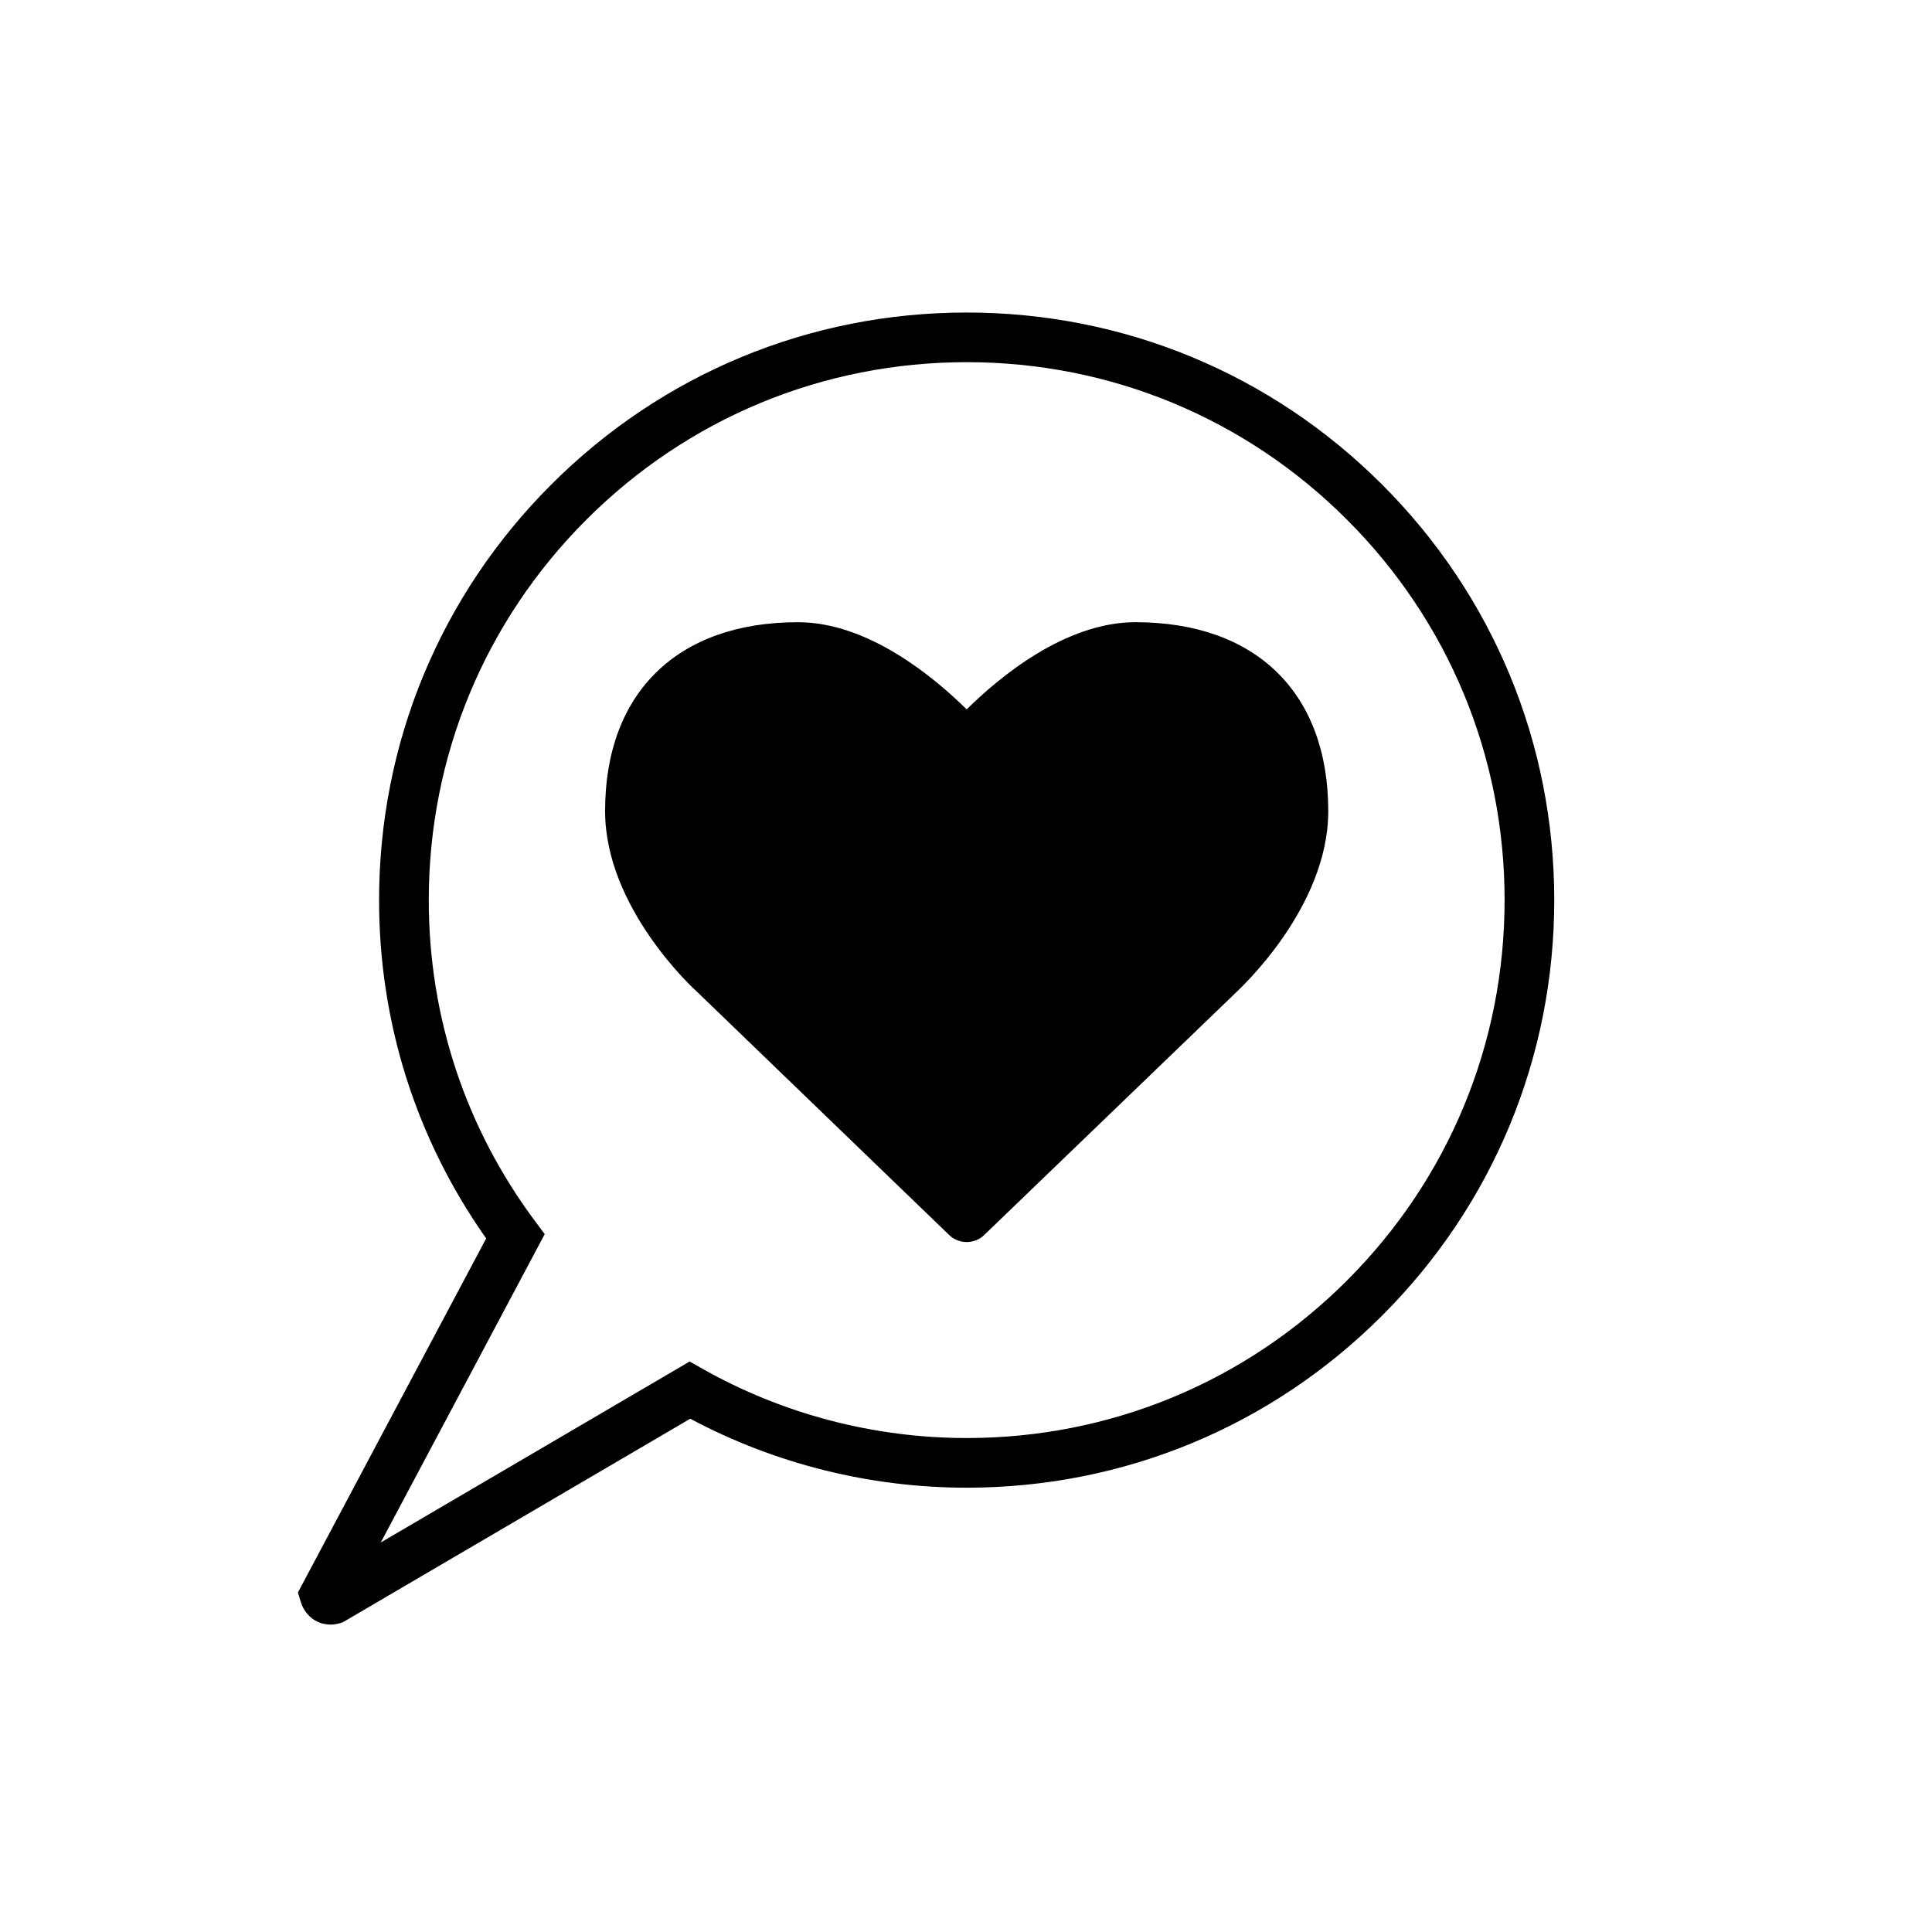
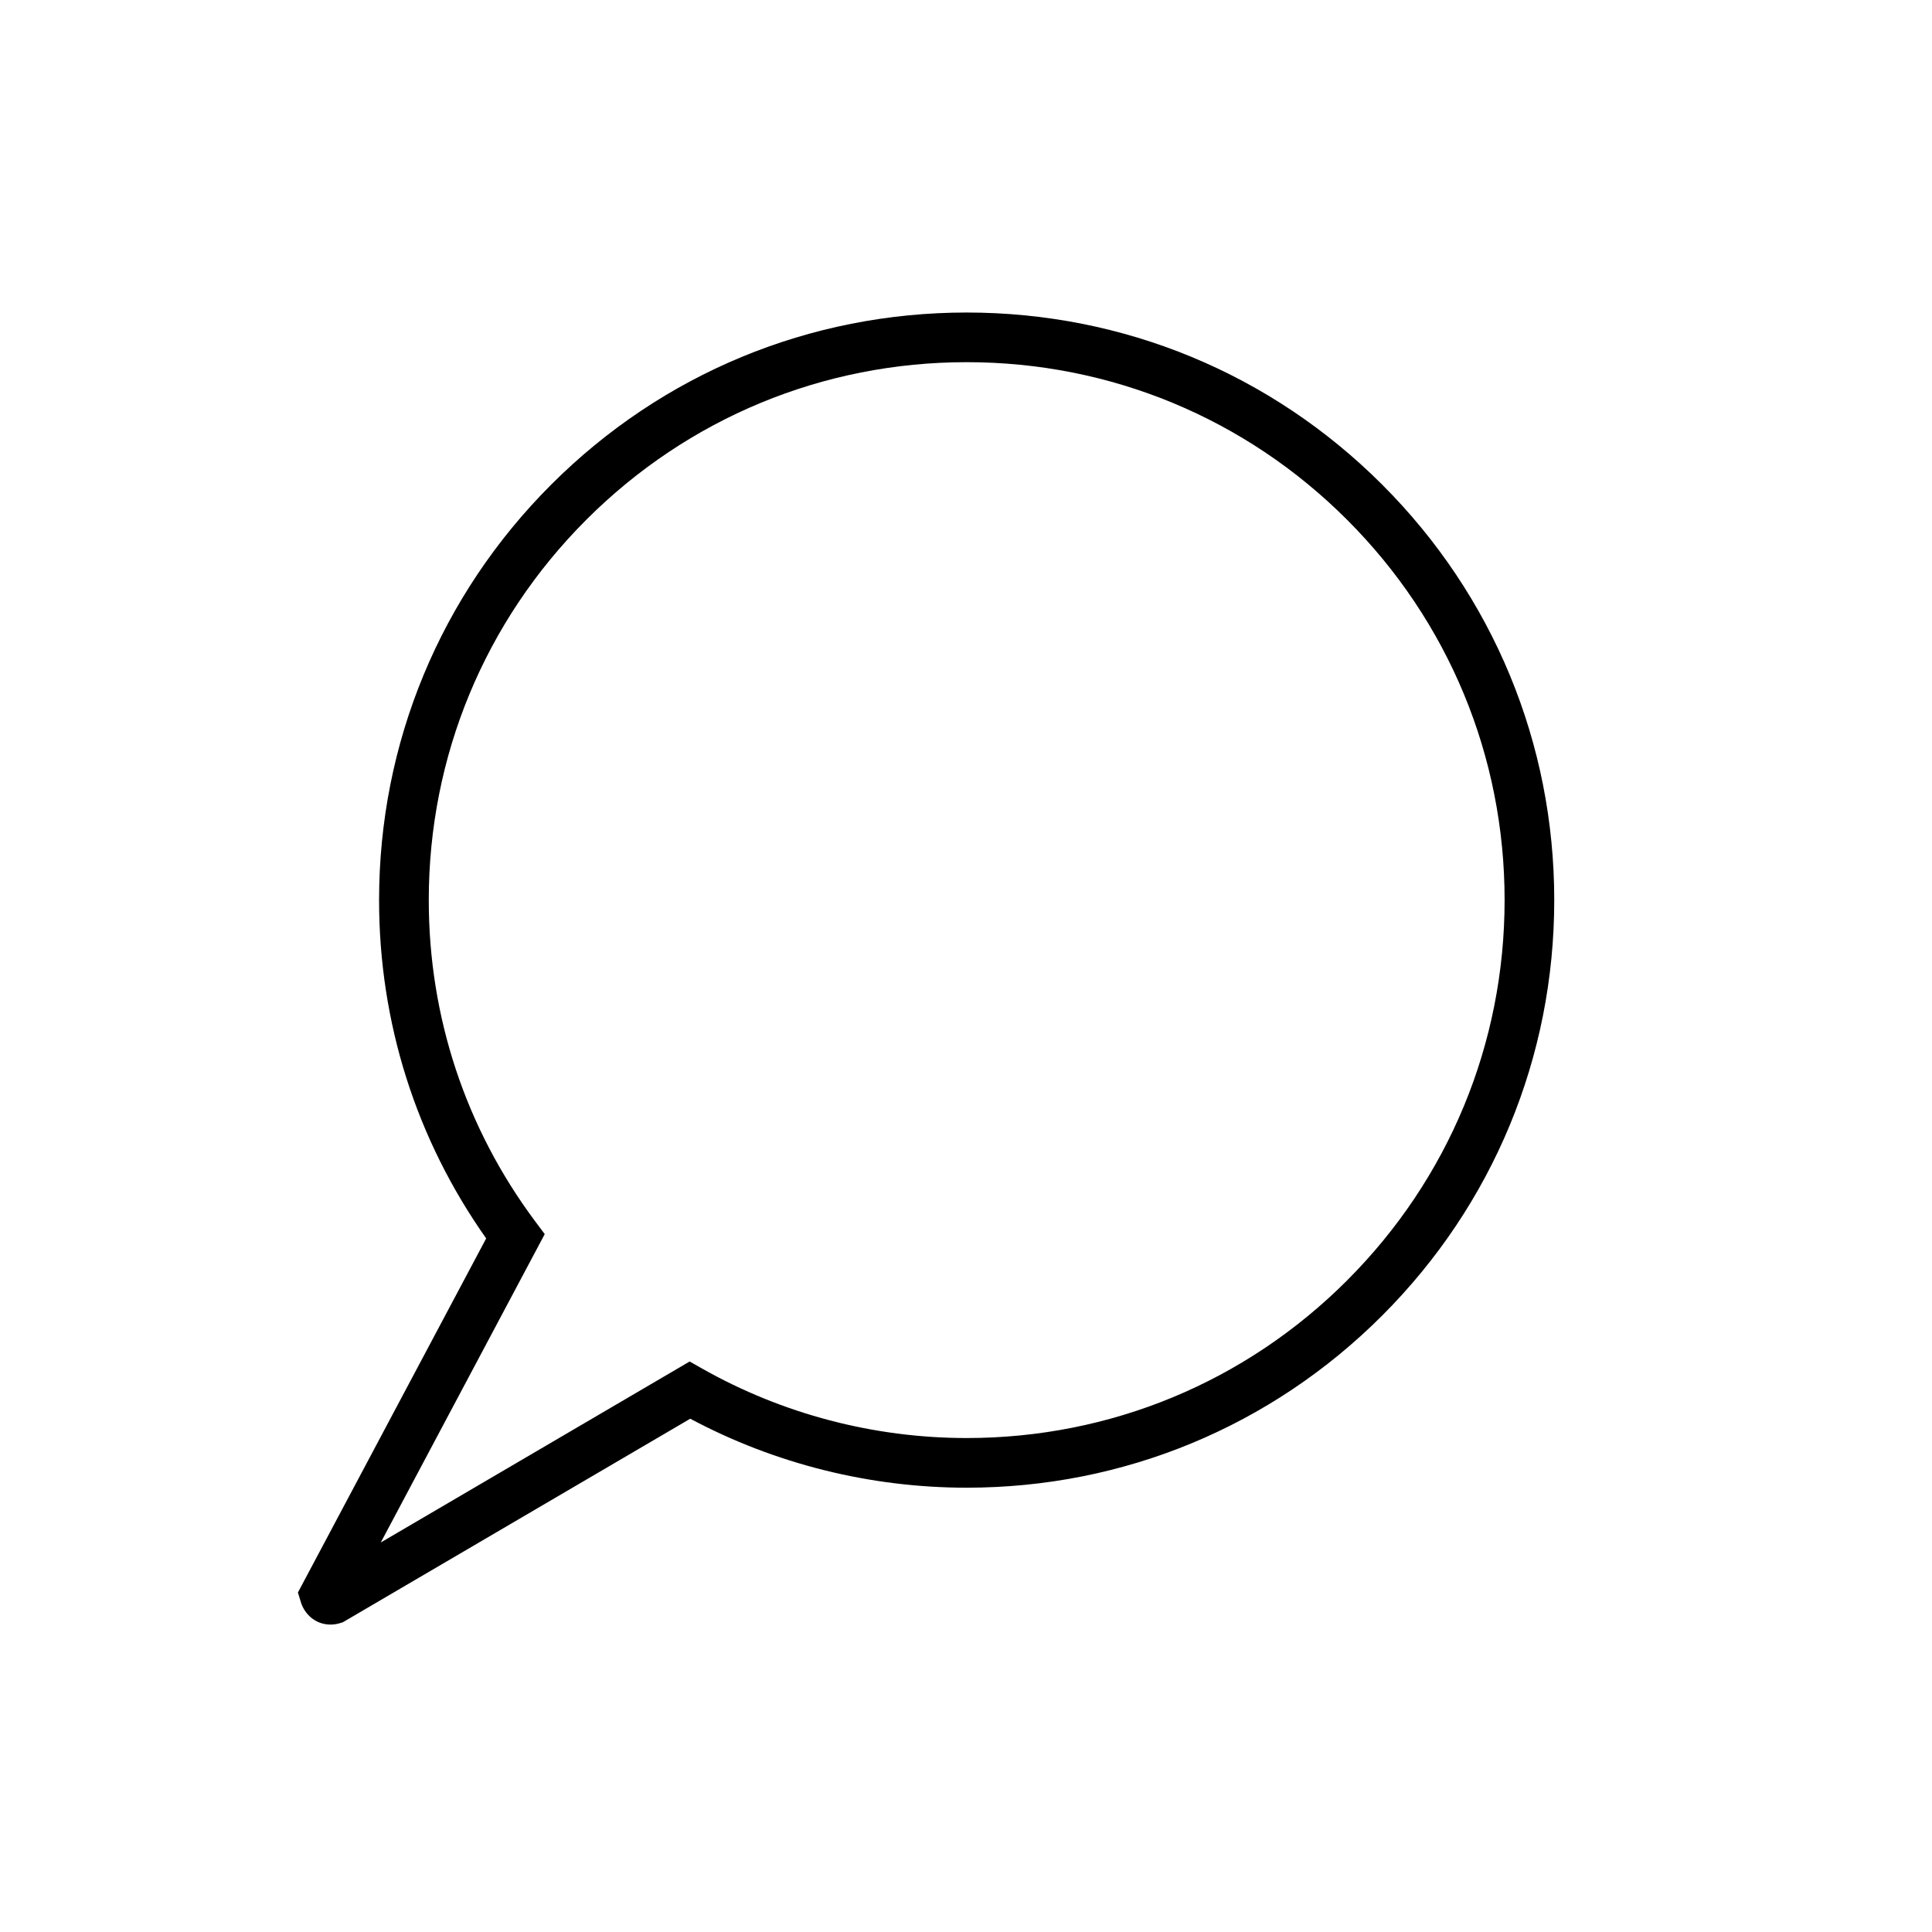
<svg xmlns="http://www.w3.org/2000/svg" fill="#000000" width="800px" height="800px" version="1.1" viewBox="144 144 512 512">
  <g>
    <path d="m510.29 272.43c-29.414-29.41-68.52-45.609-110.11-45.609-41.594 0-80.699 16.199-110.11 45.609-29.41 29.41-45.609 68.516-45.609 110.11 0 32.426 9.801 63.332 28.383 89.652l-49.891 93.836 0.797 2.606c0.898 2.934 3.672 5.894 7.848 5.894 0.84 0 1.688-0.129 2.519-0.383l0.738-0.227 92.07-53.945c22.434 11.973 47.676 18.281 73.25 18.281 41.594 0 80.699-16.195 110.11-45.609 29.41-29.41 45.609-68.516 45.609-110.11 0-41.59-16.195-80.695-45.605-110.11zm-9.312 210.91c-26.926 26.926-62.723 41.754-100.8 41.754-24.586 0-48.832-6.367-70.113-18.414l-3.301-1.867-81.855 47.961 43.449-81.719-2.496-3.344c-18.473-24.75-28.234-54.203-28.234-85.176 0-38.078 14.828-73.875 41.754-100.8s62.723-41.754 100.8-41.754 73.875 14.828 100.8 41.754c26.926 26.926 41.754 62.723 41.754 100.8-0.004 38.078-14.832 73.879-41.758 100.8z" />
-     <path d="m444.88 308.89c-18.715 0-36.254 14.758-44.703 23.102-8.449-8.344-25.988-23.102-44.703-23.102-31.977 0-51.117 18.715-51.117 50.051 0 25.668 23.527 47.16 24.383 47.91l66.734 64.379c1.285 1.285 2.996 1.926 4.703 1.926 1.711 0 3.426-0.641 4.707-1.926l66.625-64.164c0.961-0.965 24.492-22.457 24.492-48.125-0.004-31.336-19.148-50.051-51.121-50.051z" />
  </g>
</svg>